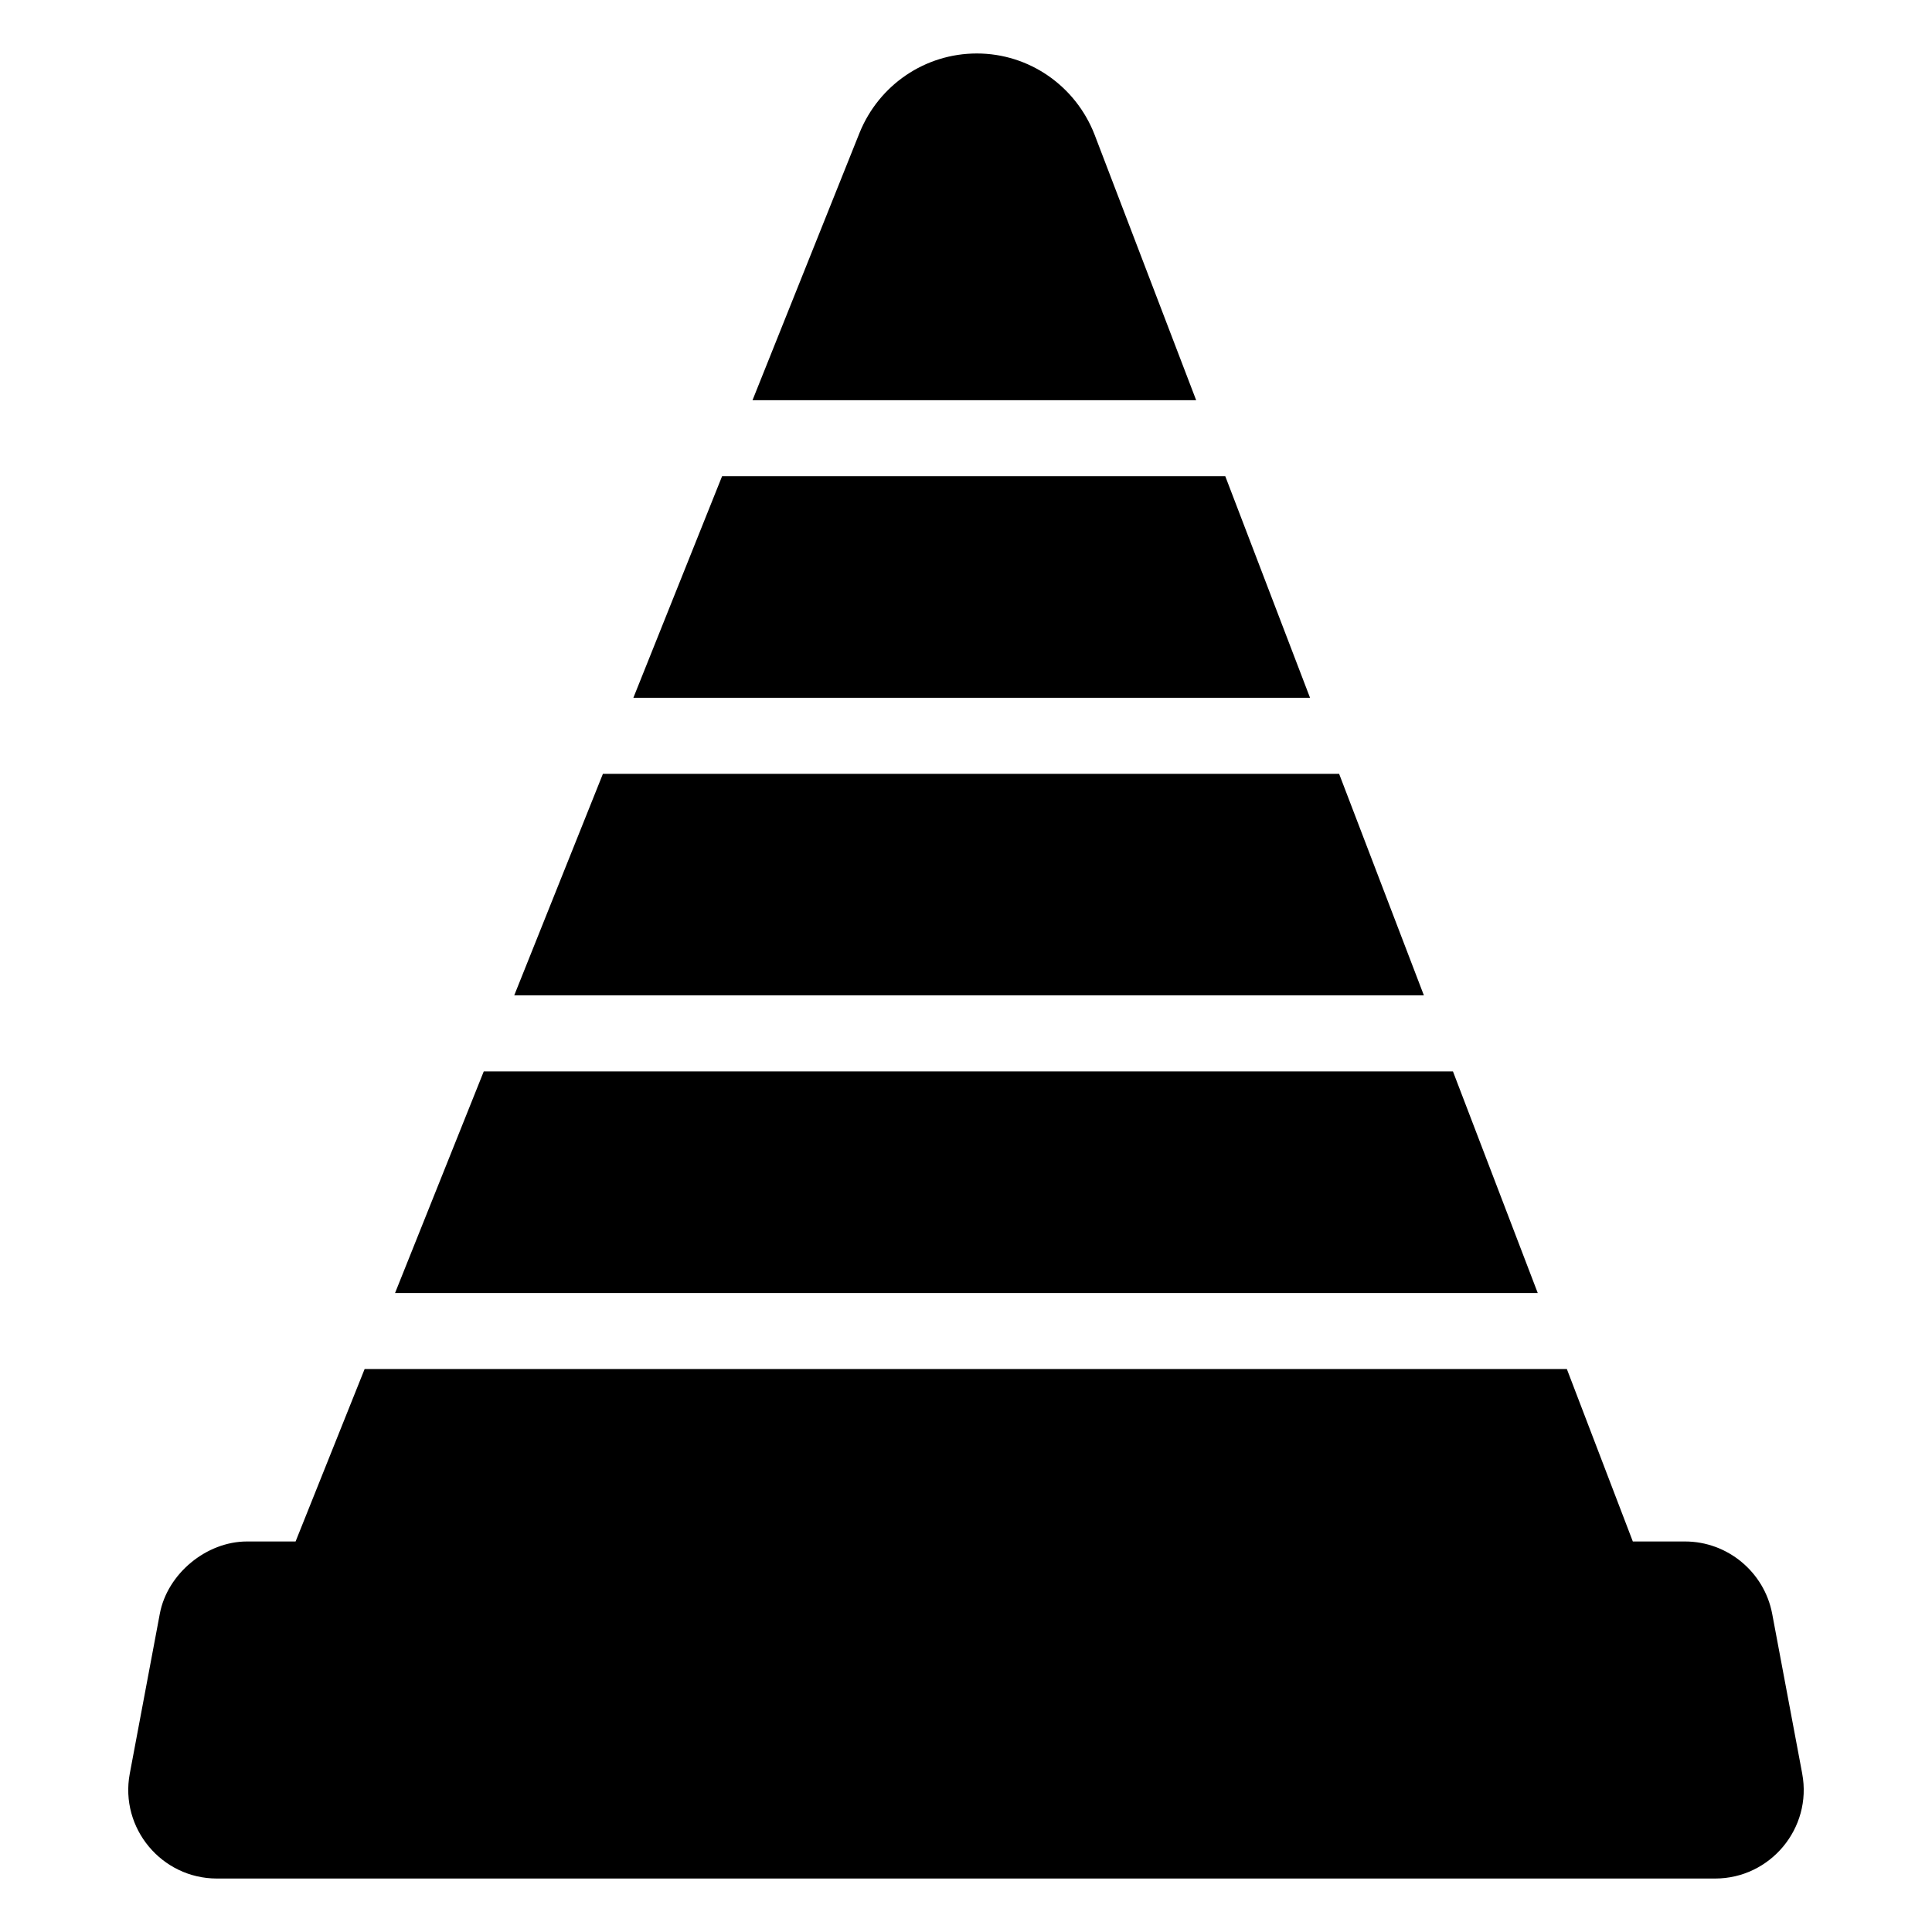
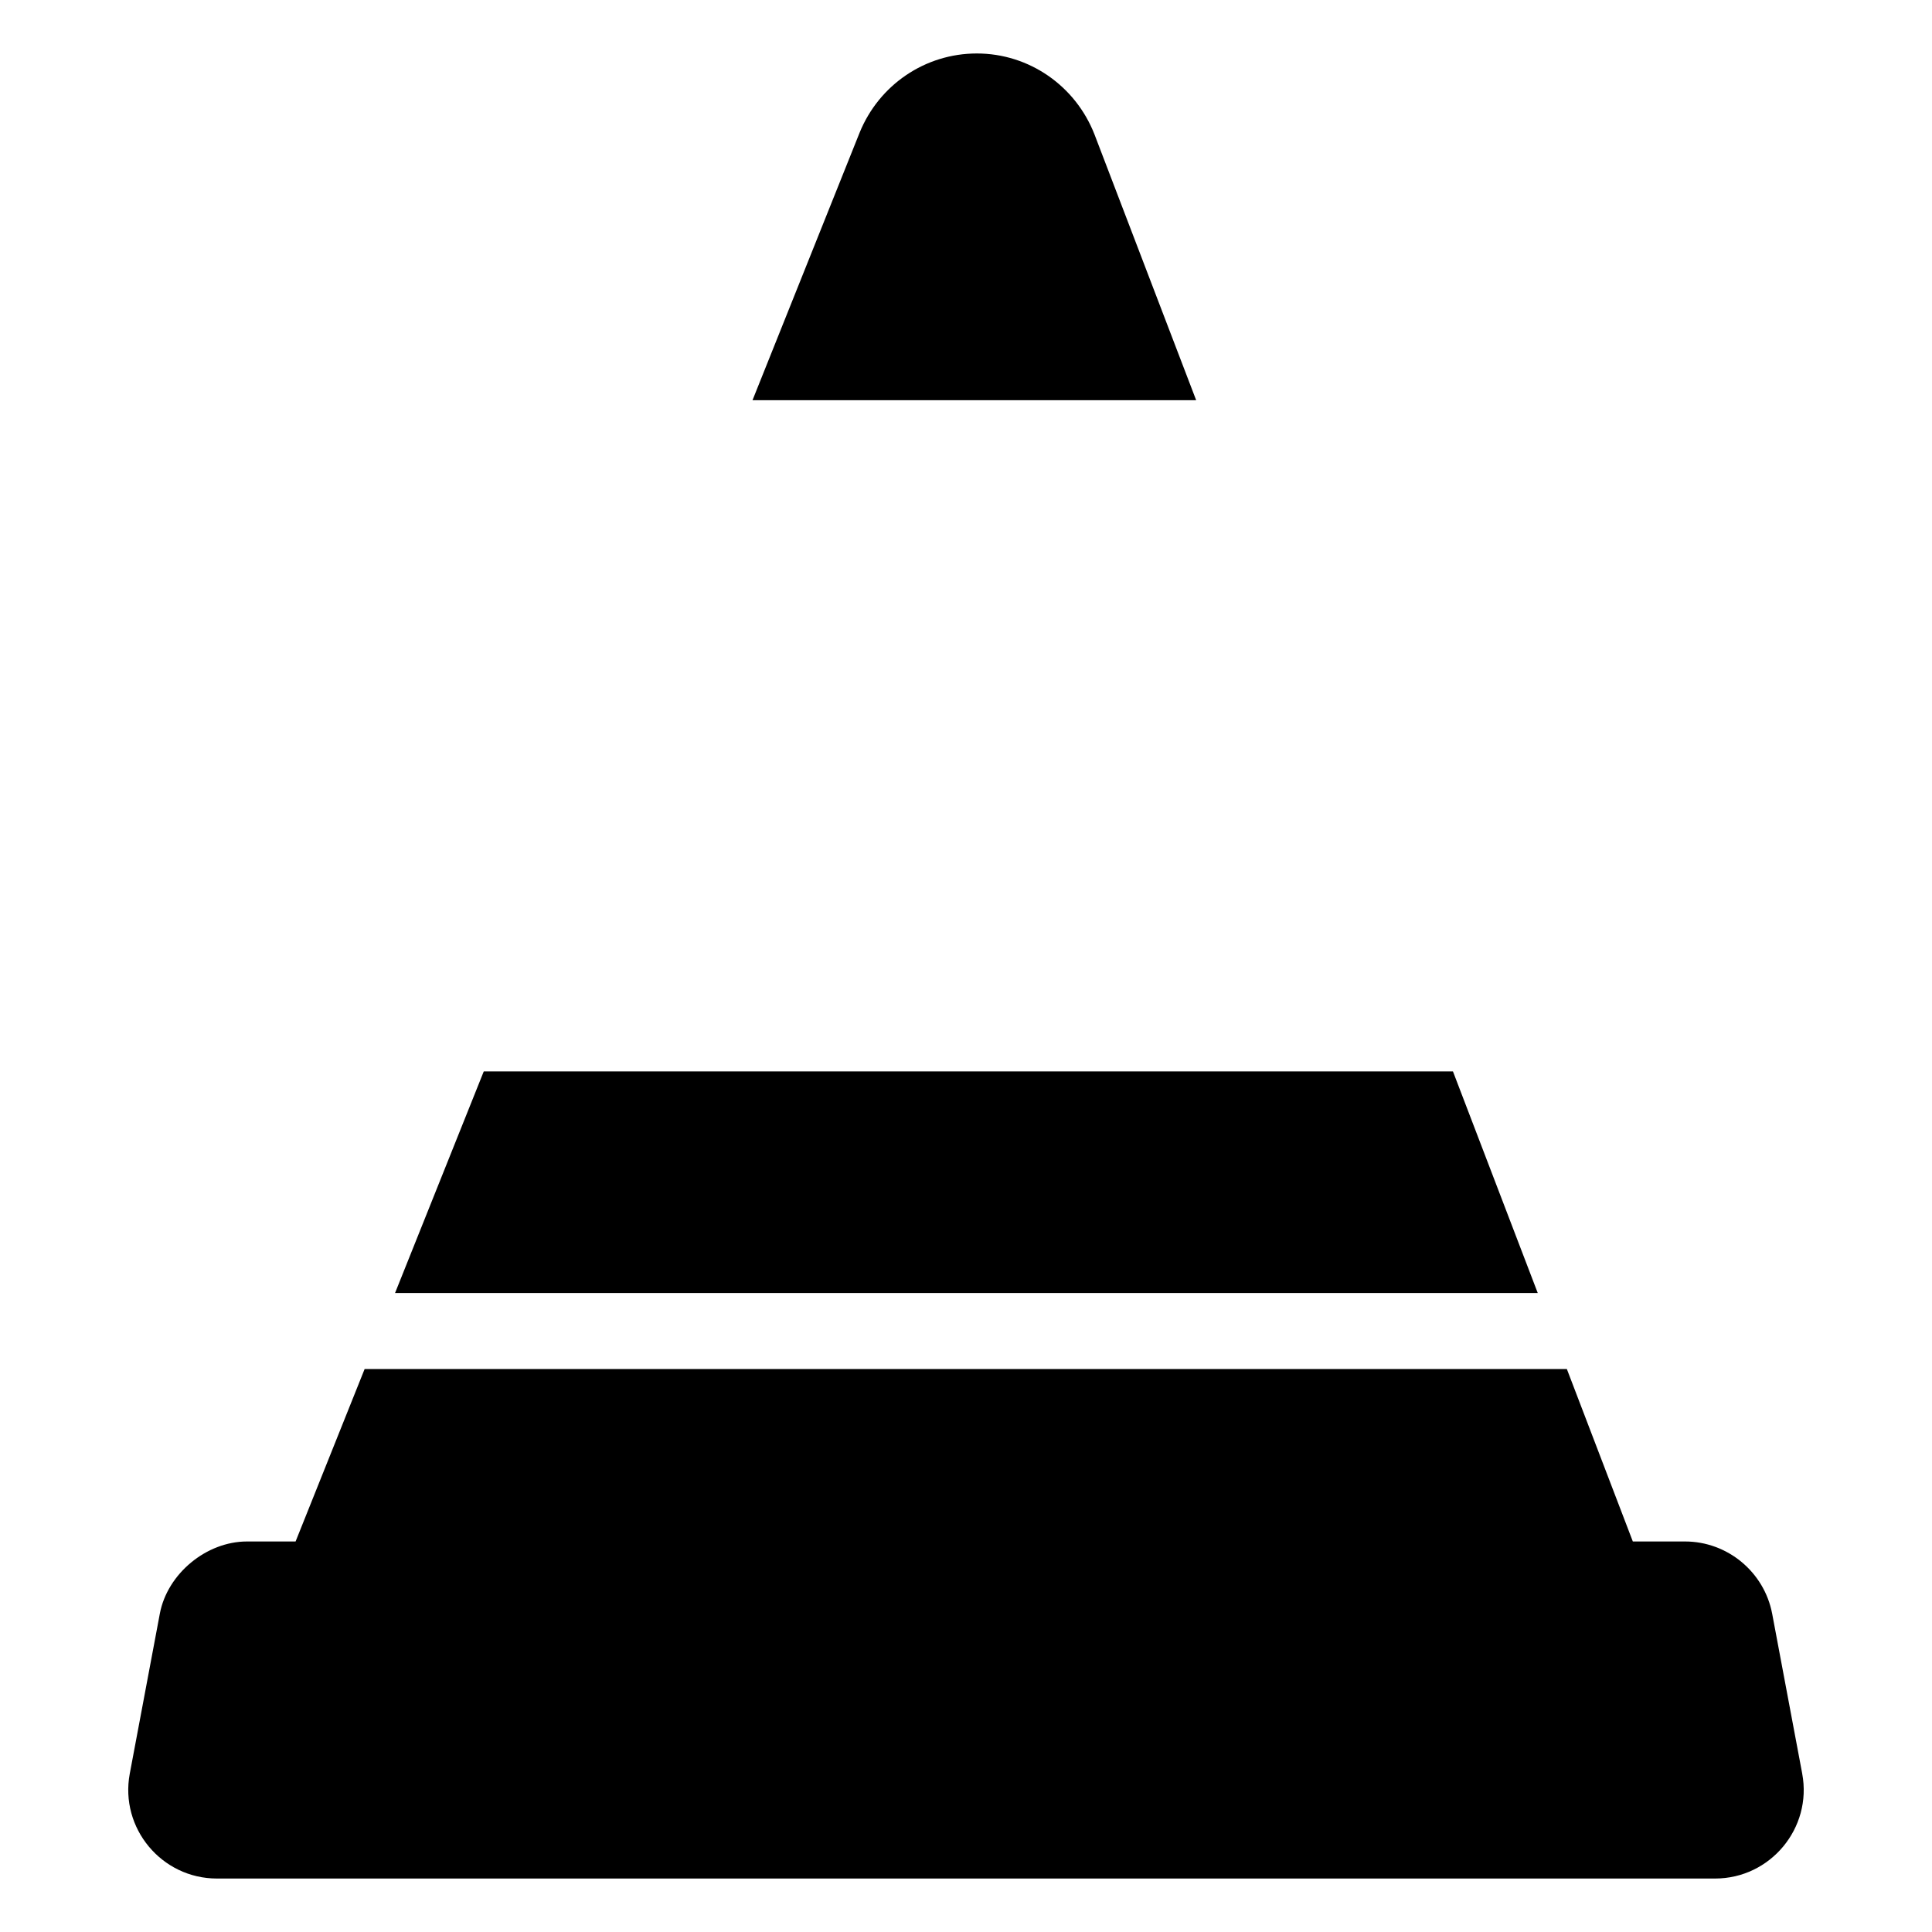
<svg xmlns="http://www.w3.org/2000/svg" fill="#000000" width="800px" height="800px" version="1.1" viewBox="144 144 512 512">
  <g>
    <path d="m621.61 614.05-7.973-42.434c-2.109-11.02-11.84-19.109-23.09-19.109h-13.832l-17.484-45.703h-318.6l-18.297 45.703h-12.879c-10.785 0-21.098 8.559-23.094 19.109l-7.973 42.434c-2.691 14.418 8.445 27.781 23.098 27.781h397.03c14.652 0 25.785-13.363 23.09-27.781z" />
-     <path d="m498.88 349.07h-195.1l-23.504 58.715h241.07z" />
-     <path d="m468.71 270.2h-133.35l-23.508 58.715h179.32z" />
    <path d="m529.05 427.94h-256.85l-23.504 58.711h302.82z" />
    <path d="m434.05 179.62c-5.039-12.895-17.348-21.449-31.18-21.449-13.715 0-25.906 8.324-31.062 20.984l-28.383 70.898h117.57z" />
  </g>
</svg>